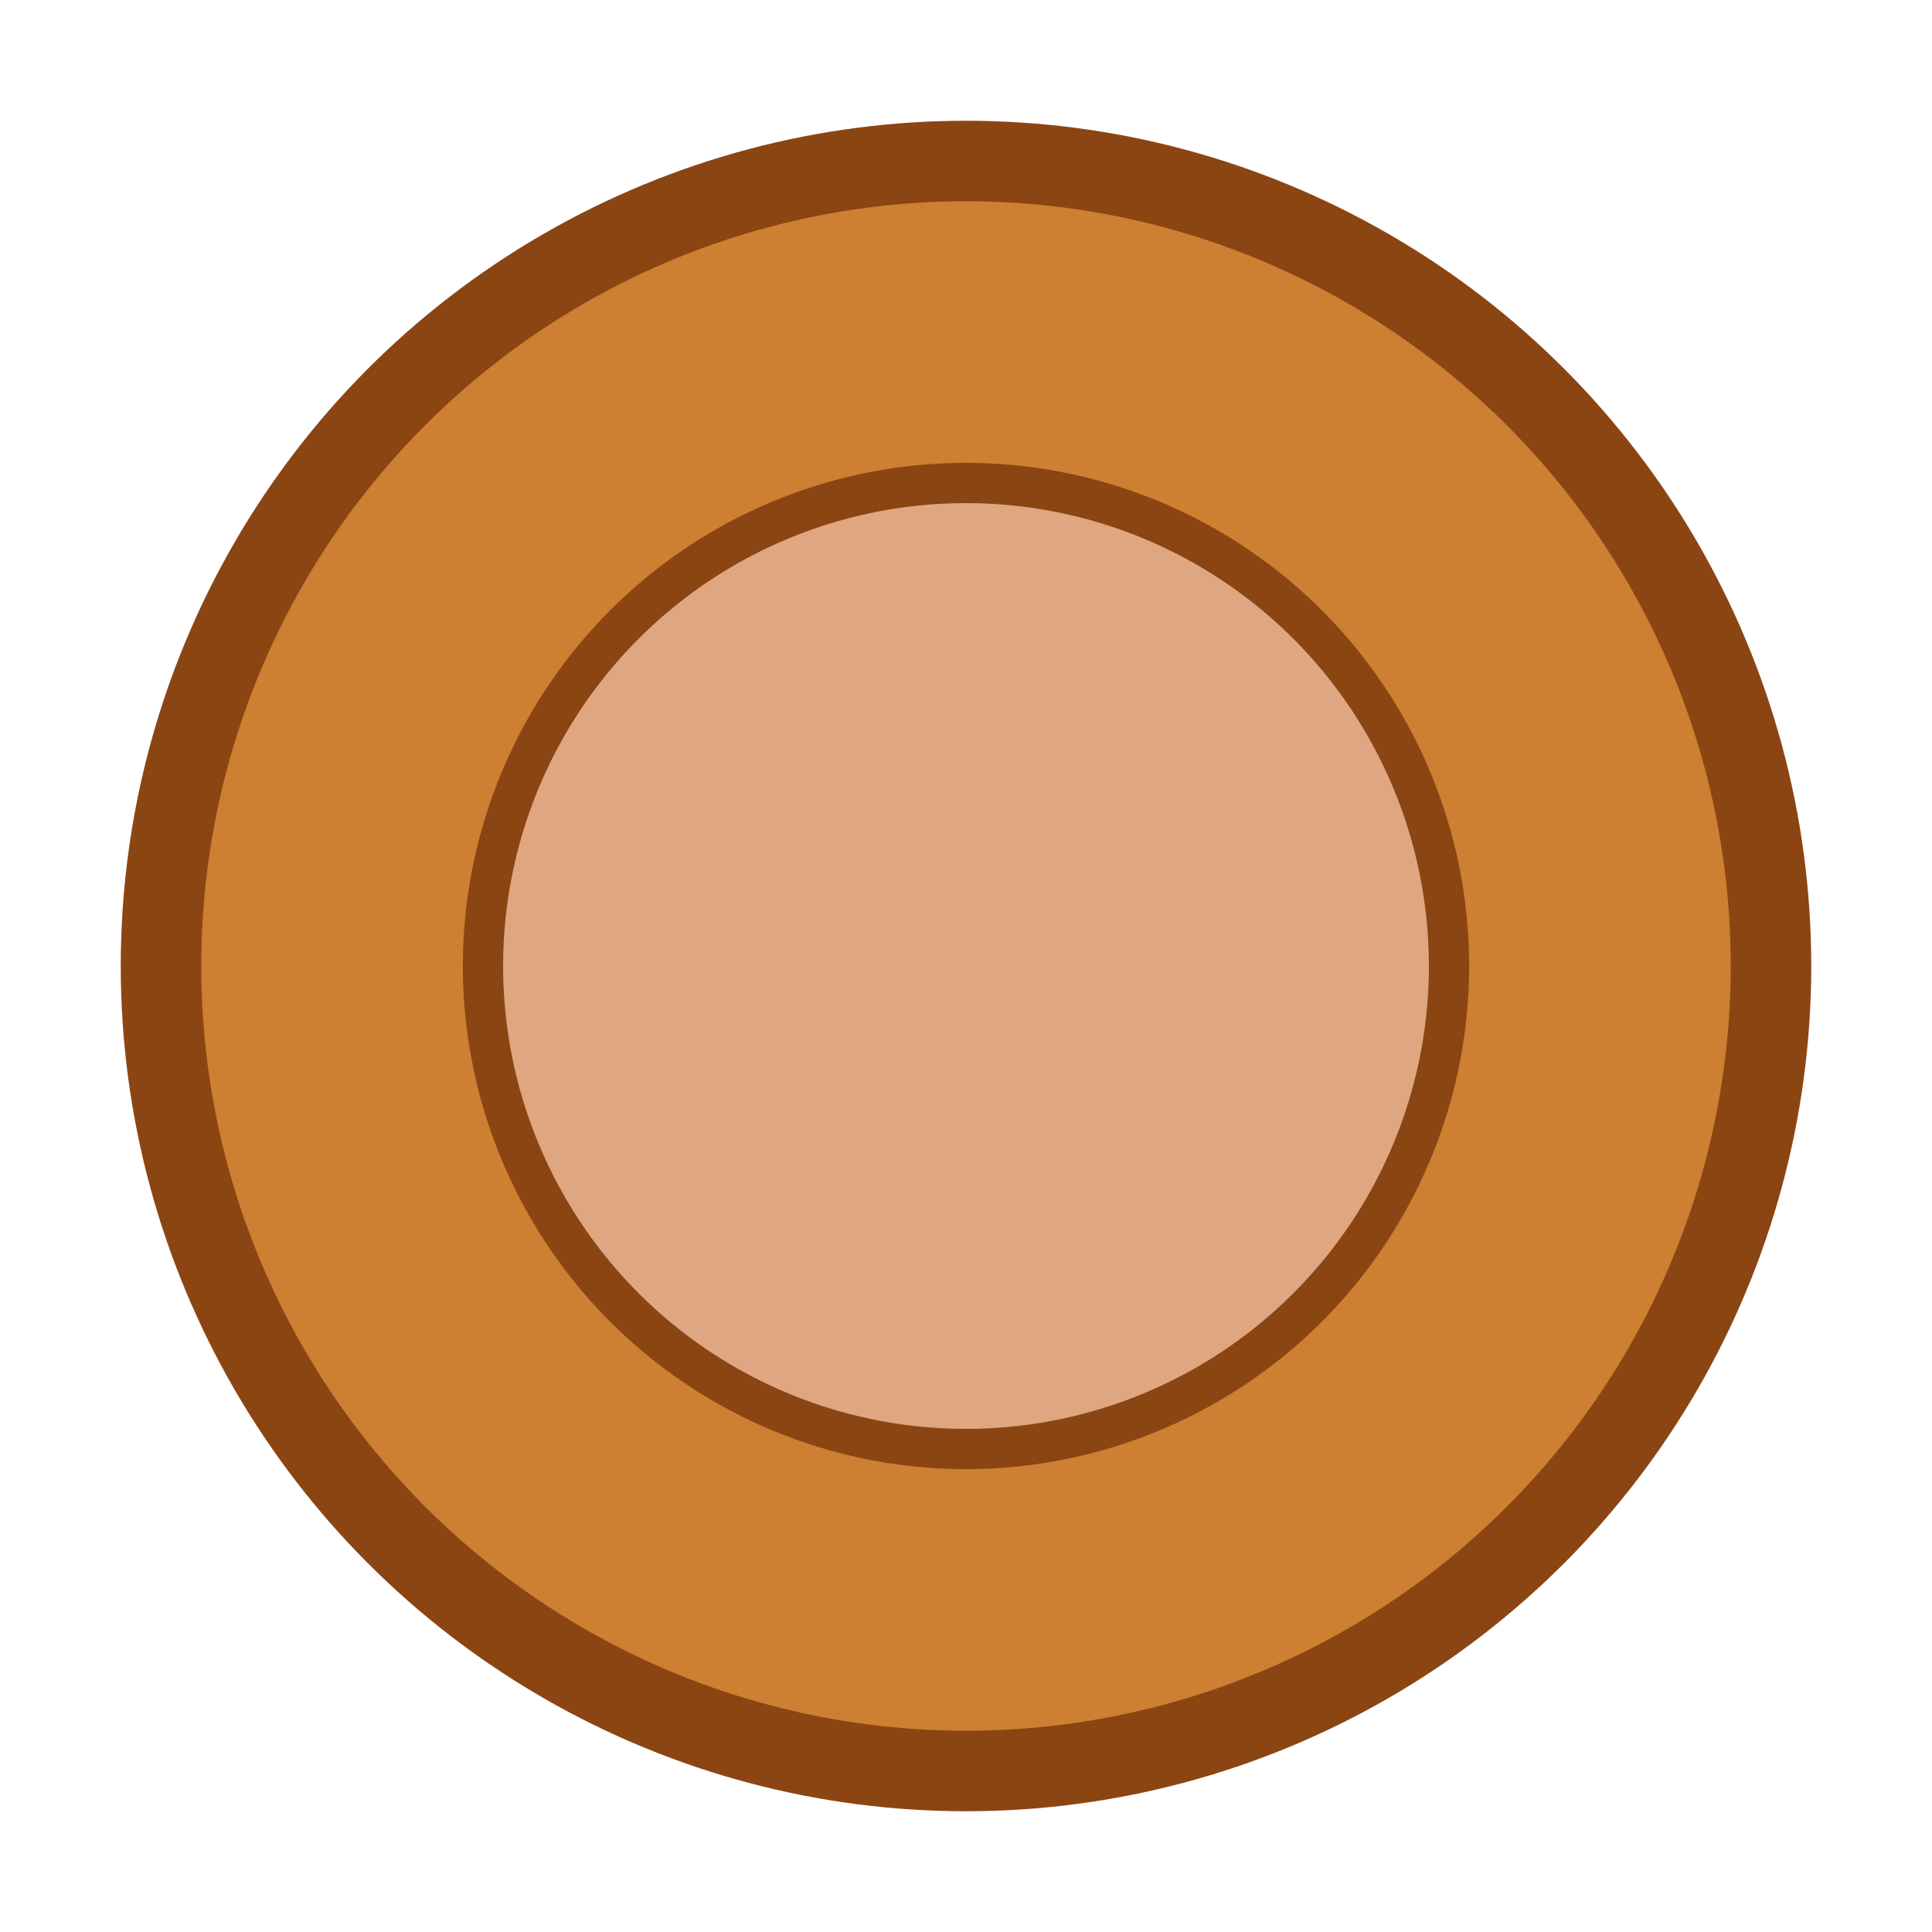
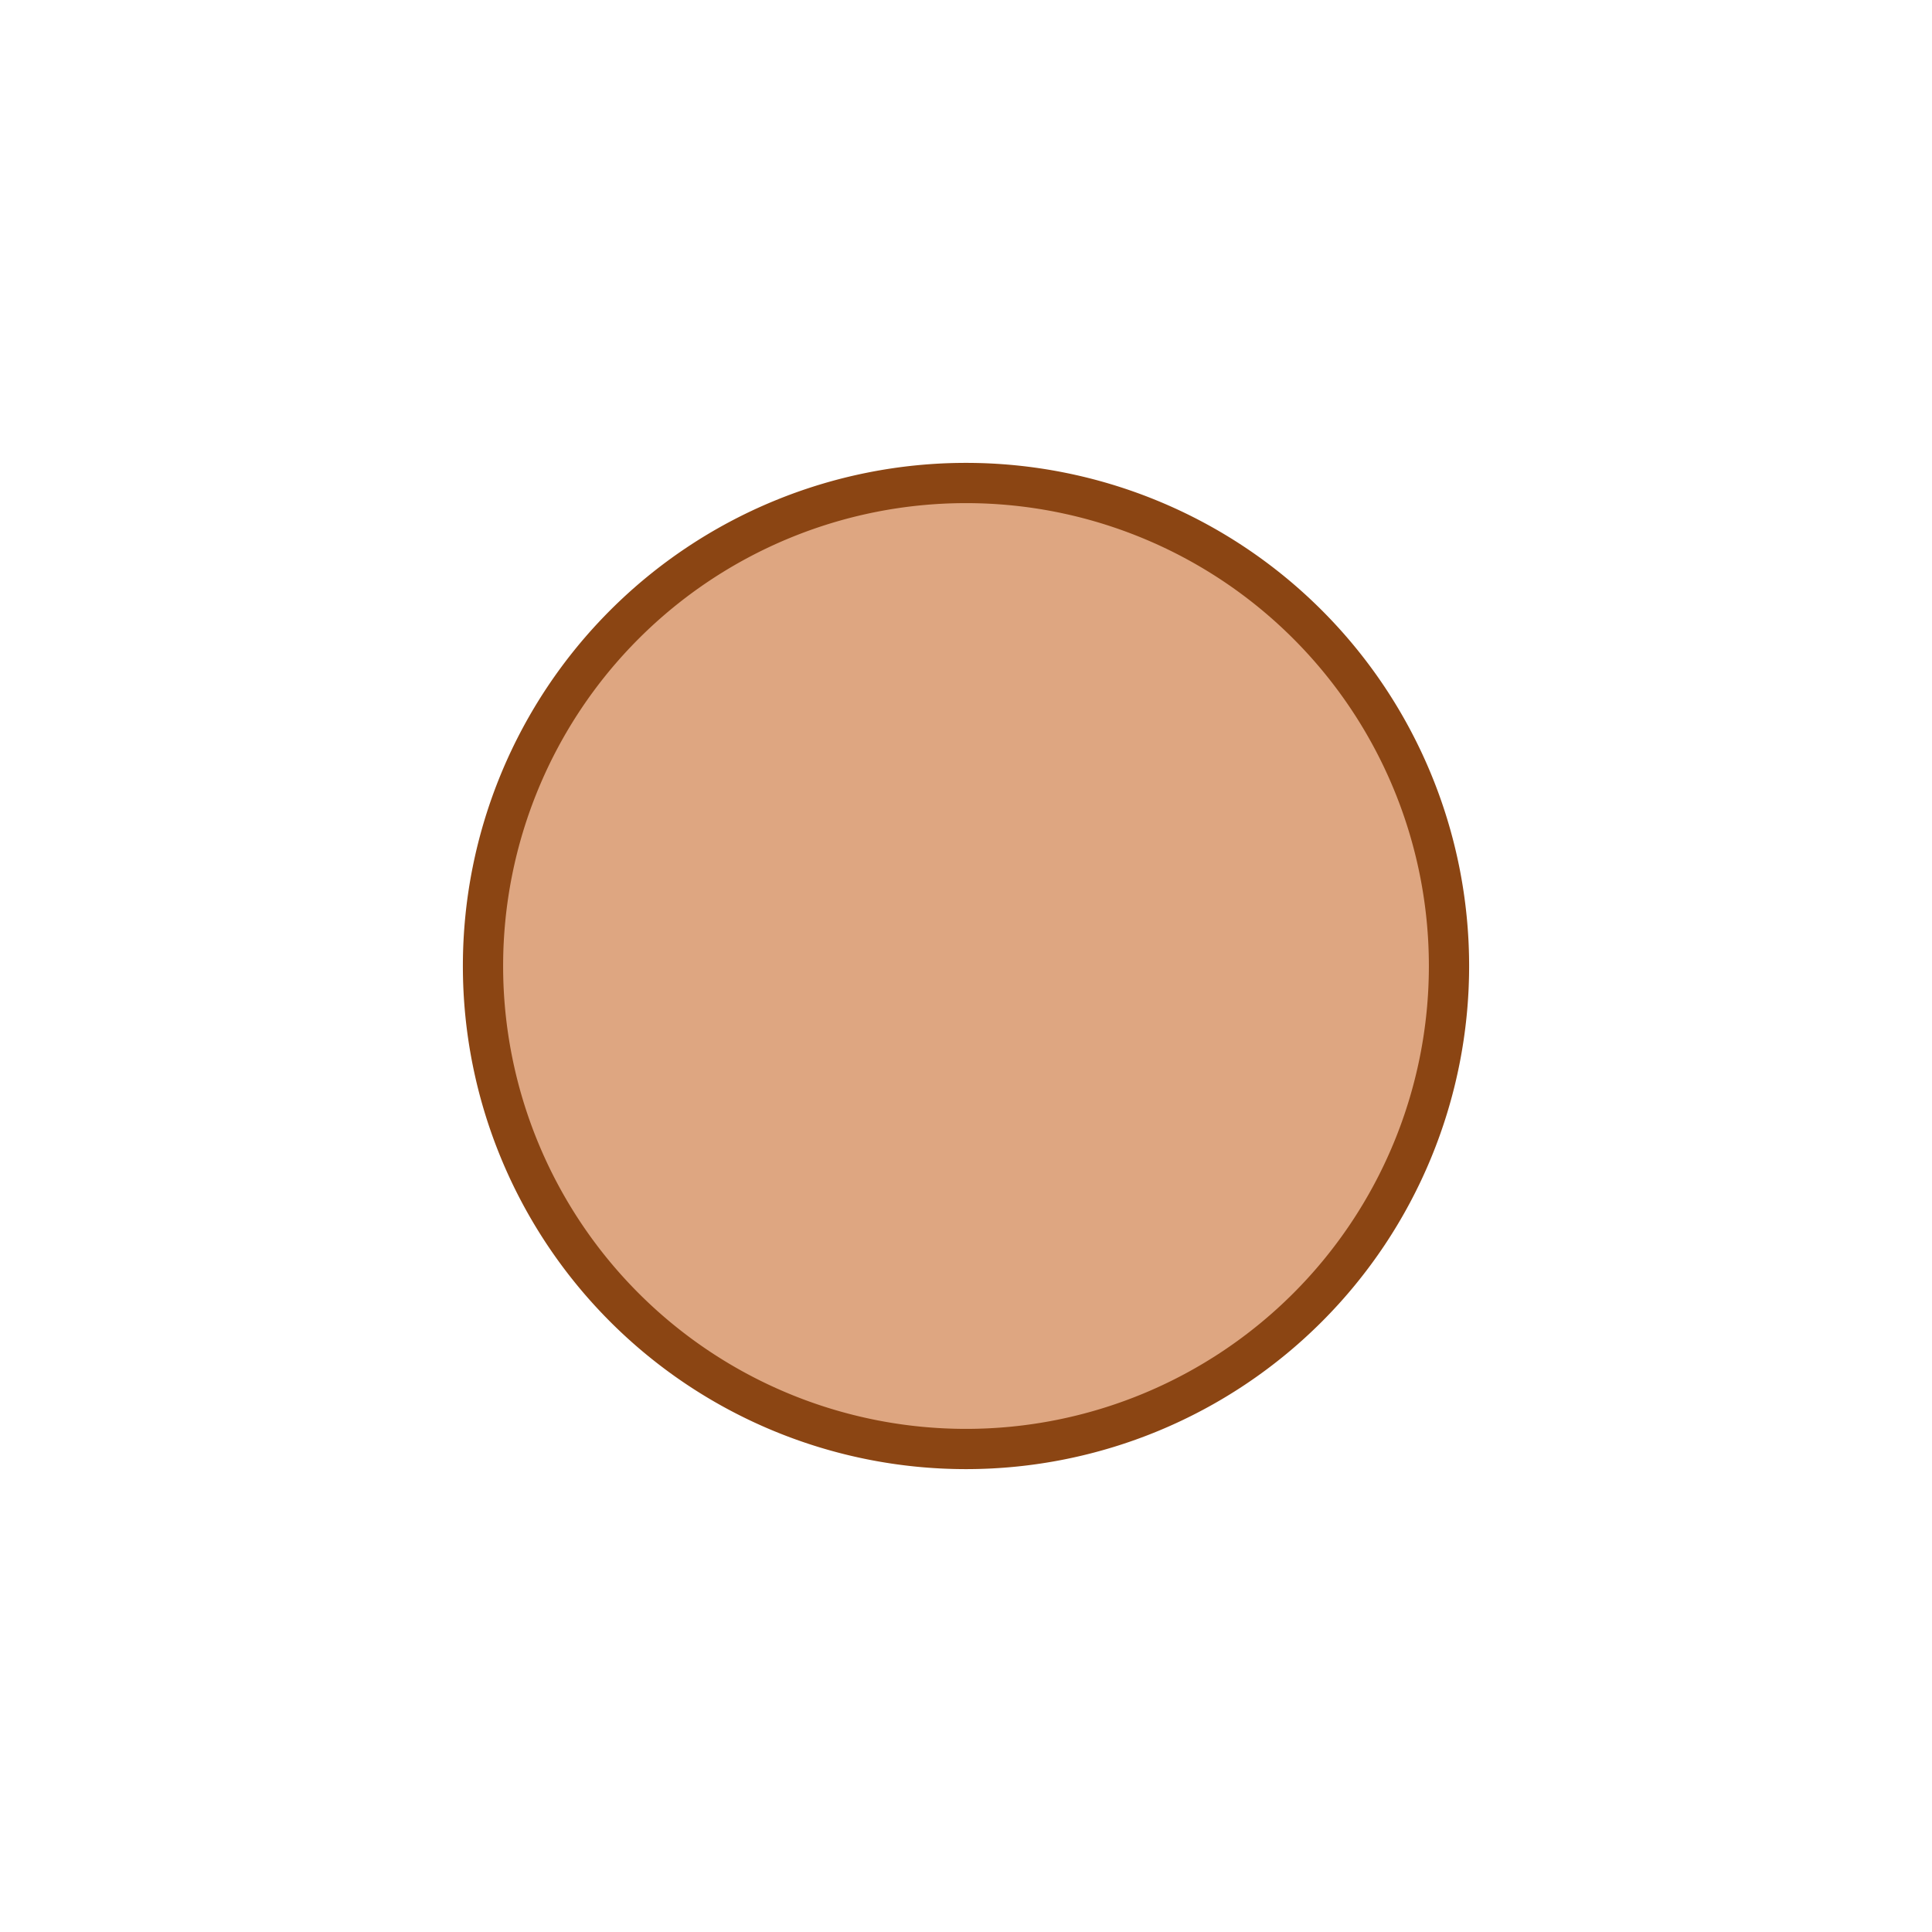
<svg xmlns="http://www.w3.org/2000/svg" viewBox="0 0 24 24" class="h-8 w-8">
-   <circle cx="12" cy="12" r="10" fill="#cd7f32" stroke="#8b4513" stroke-width="1" />
-   <path d="M12 6a6 6 0 100 12 6 6 0 000-12z" fill="#dea681" stroke="#8b4513" stroke-width="0.5" />
+   <path d="M12 6a6 6 0 100 12 6 6 0 000-12" fill="#dea681" stroke="#8b4513" stroke-width="0.5" />
</svg>